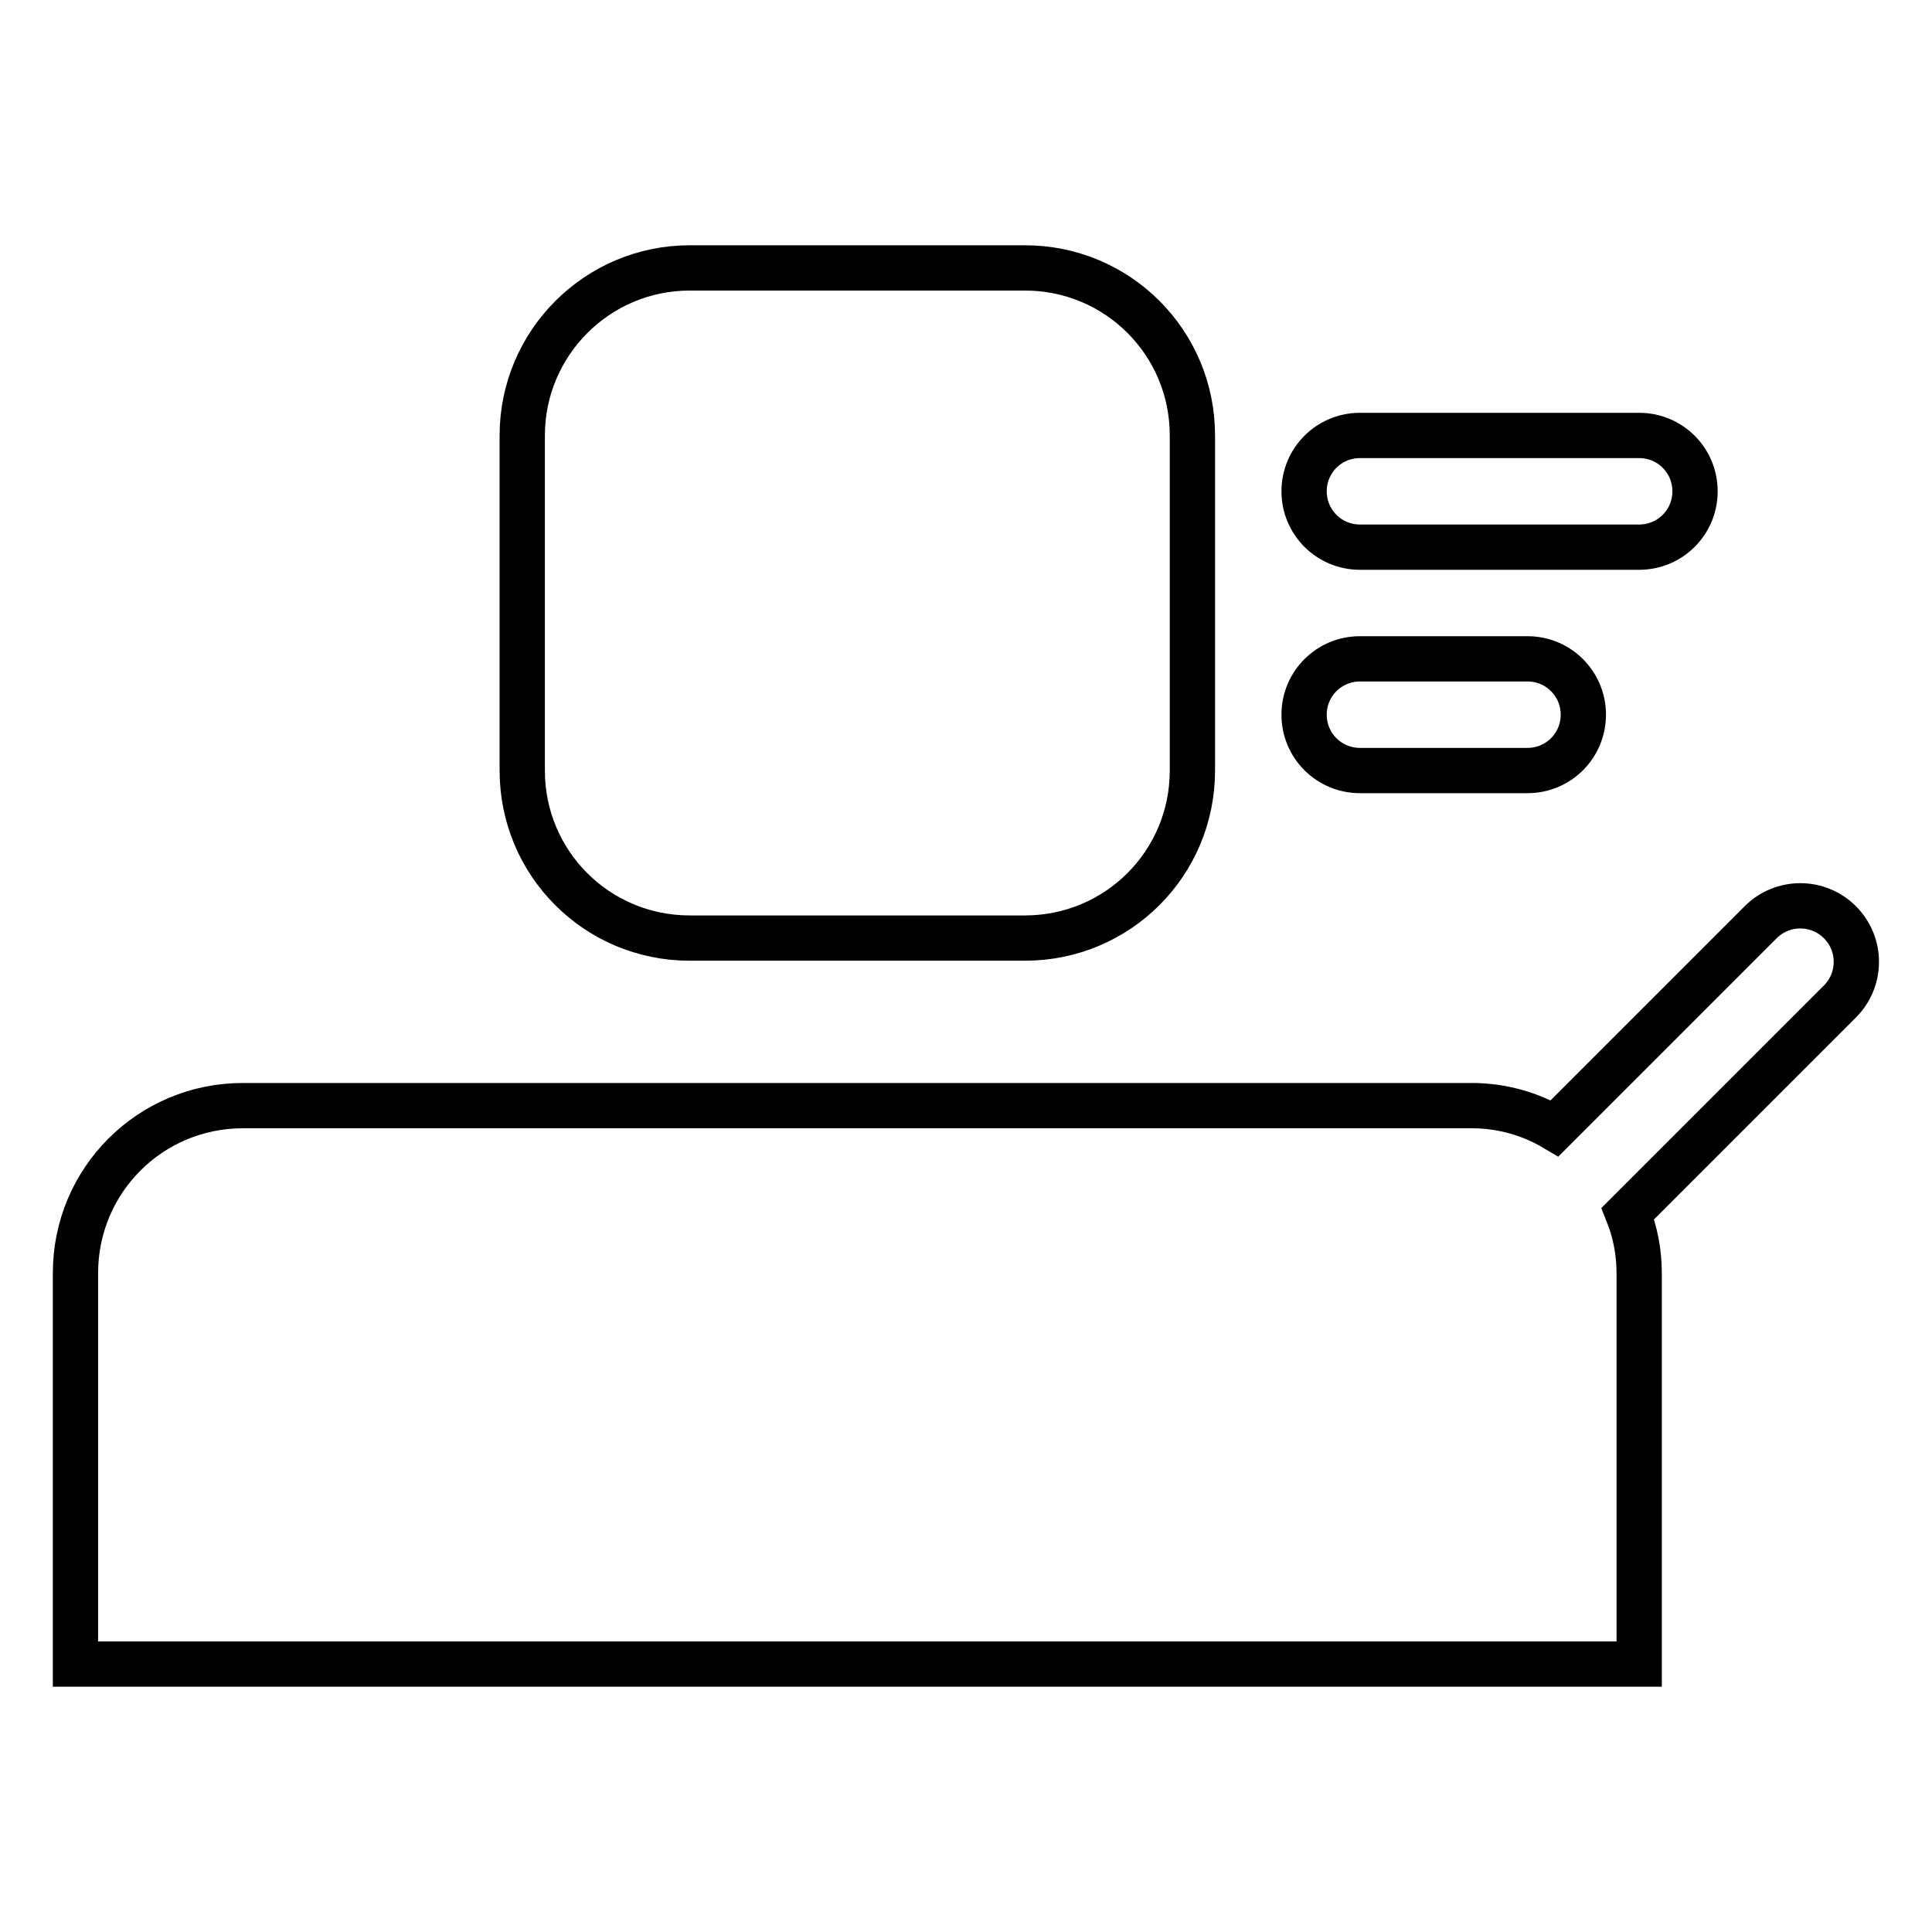
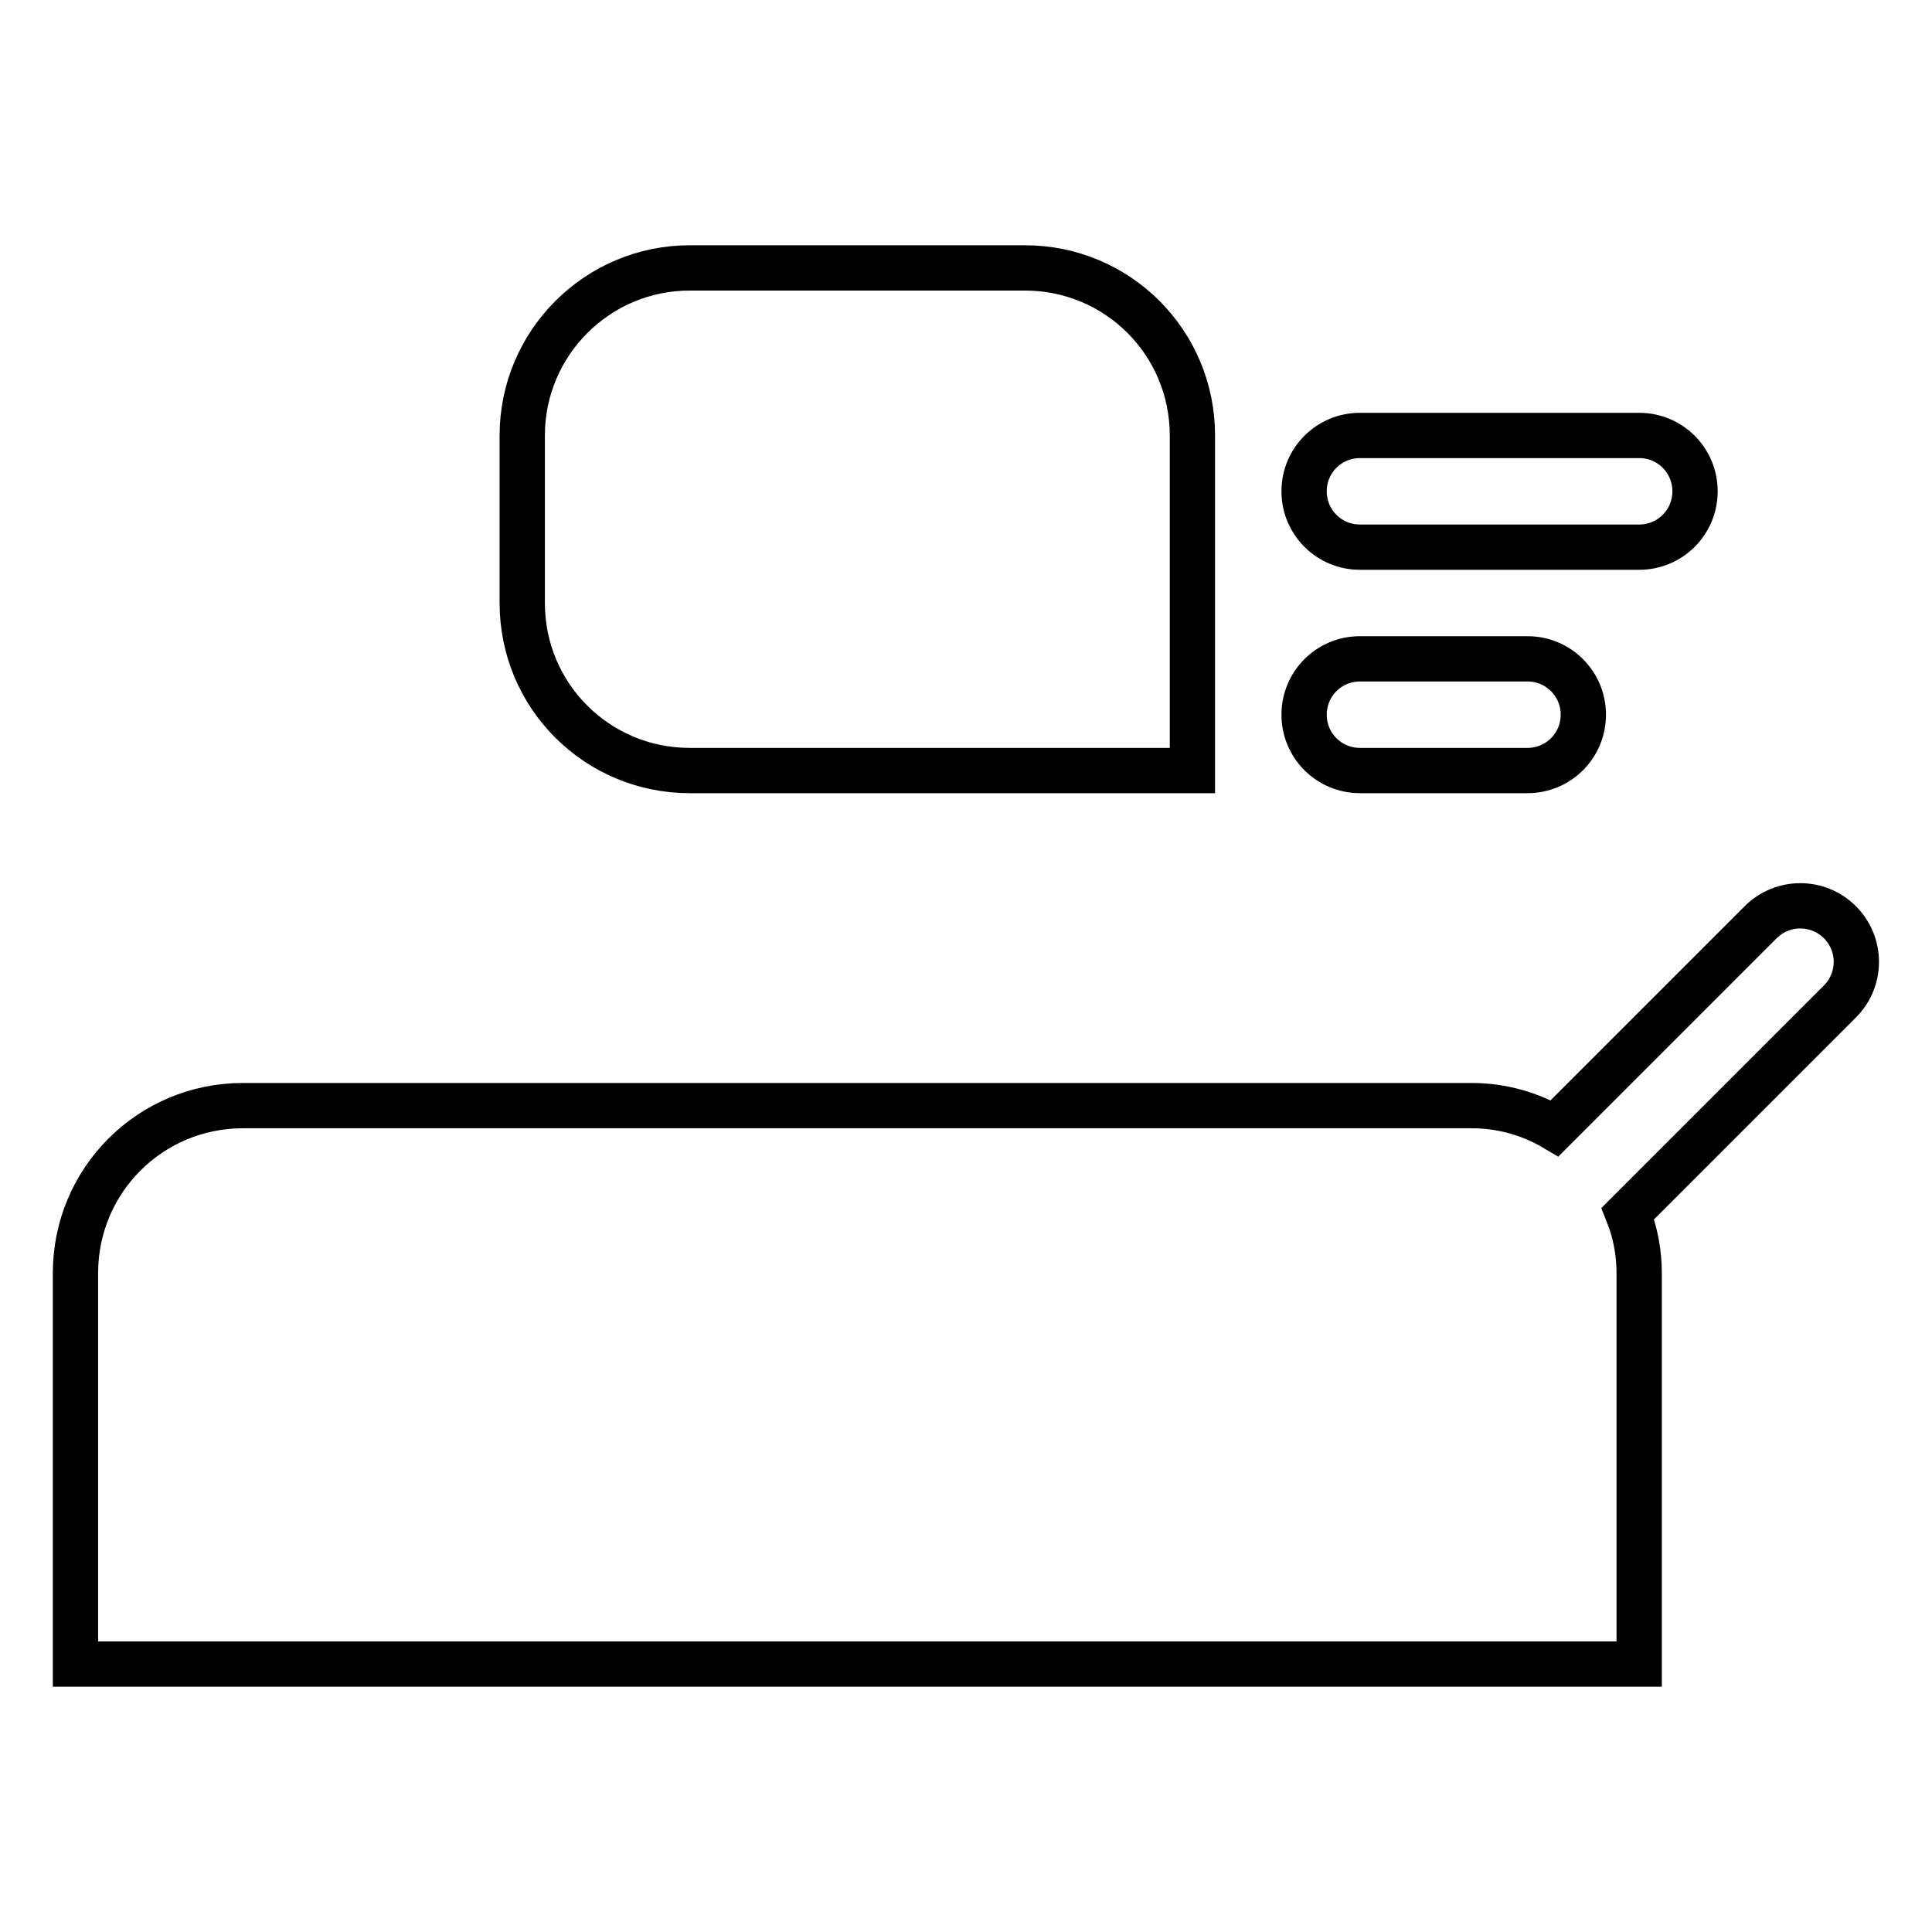
<svg xmlns="http://www.w3.org/2000/svg" version="1.1" x="0px" y="0px" viewBox="0 0 256 256" enable-background="new 0 0 256 256" xml:space="preserve">
  <g>
-     <path stroke-width="6" fill-opacity="0" stroke="#000000" d="M180.2,87.3h22.2c4.1,0,7.4,3.3,7.4,7.4s-3.3,7.4-7.4,7.4h-22.2c-4.1,0-7.4-3.3-7.4-7.4 S176.1,87.3,180.2,87.3L180.2,87.3z M180.2,57.7h37c4.1,0,7.4,3.3,7.4,7.4c0,4.1-3.3,7.4-7.4,7.4h-37c-4.1,0-7.4-3.3-7.4-7.4 C172.8,61,176.1,57.7,180.2,57.7z M91.4,35.5h44.4c12.3,0,22.2,9.9,22.2,22.2v44.4c0,12.3-9.9,22.2-22.2,22.2H91.4 c-12.3,0-22.2-9.9-22.2-22.2V57.7C69.2,45.5,79.1,35.5,91.4,35.5z M206,149.5l27.3-27.3c2.9-2.9,7.6-2.9,10.5,0 c2.9,2.9,2.9,7.6,0,10.5l-28.1,28.1c1,2.5,1.5,5.2,1.5,7.9v51.8H10v-51.8c0-12.3,9.9-22.2,22.2-22.2H195 C199,146.5,202.8,147.6,206,149.5z" />
+     <path stroke-width="6" fill-opacity="0" stroke="#000000" d="M180.2,87.3h22.2c4.1,0,7.4,3.3,7.4,7.4s-3.3,7.4-7.4,7.4h-22.2c-4.1,0-7.4-3.3-7.4-7.4 S176.1,87.3,180.2,87.3L180.2,87.3z M180.2,57.7h37c4.1,0,7.4,3.3,7.4,7.4c0,4.1-3.3,7.4-7.4,7.4h-37c-4.1,0-7.4-3.3-7.4-7.4 C172.8,61,176.1,57.7,180.2,57.7z M91.4,35.5h44.4c12.3,0,22.2,9.9,22.2,22.2v44.4H91.4 c-12.3,0-22.2-9.9-22.2-22.2V57.7C69.2,45.5,79.1,35.5,91.4,35.5z M206,149.5l27.3-27.3c2.9-2.9,7.6-2.9,10.5,0 c2.9,2.9,2.9,7.6,0,10.5l-28.1,28.1c1,2.5,1.5,5.2,1.5,7.9v51.8H10v-51.8c0-12.3,9.9-22.2,22.2-22.2H195 C199,146.5,202.8,147.6,206,149.5z" />
  </g>
</svg>